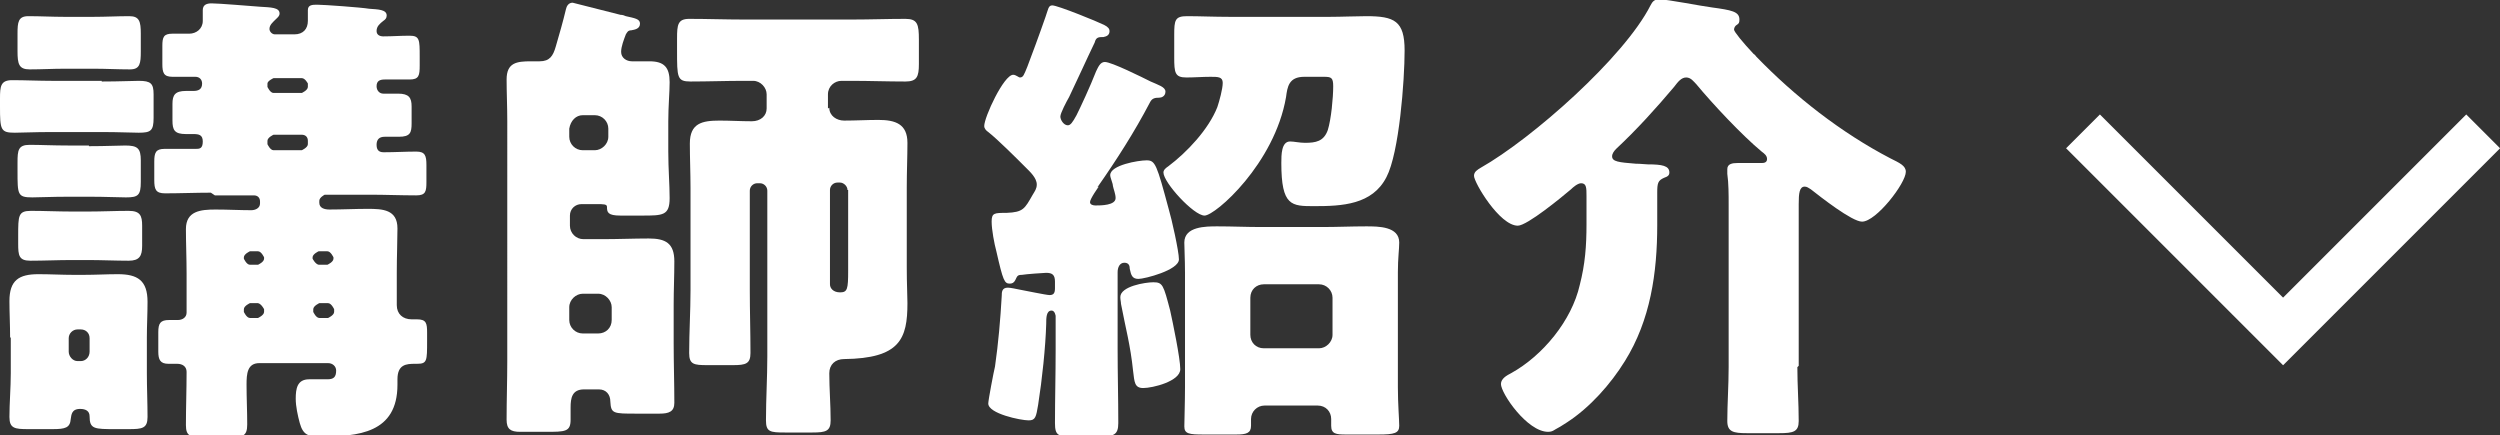
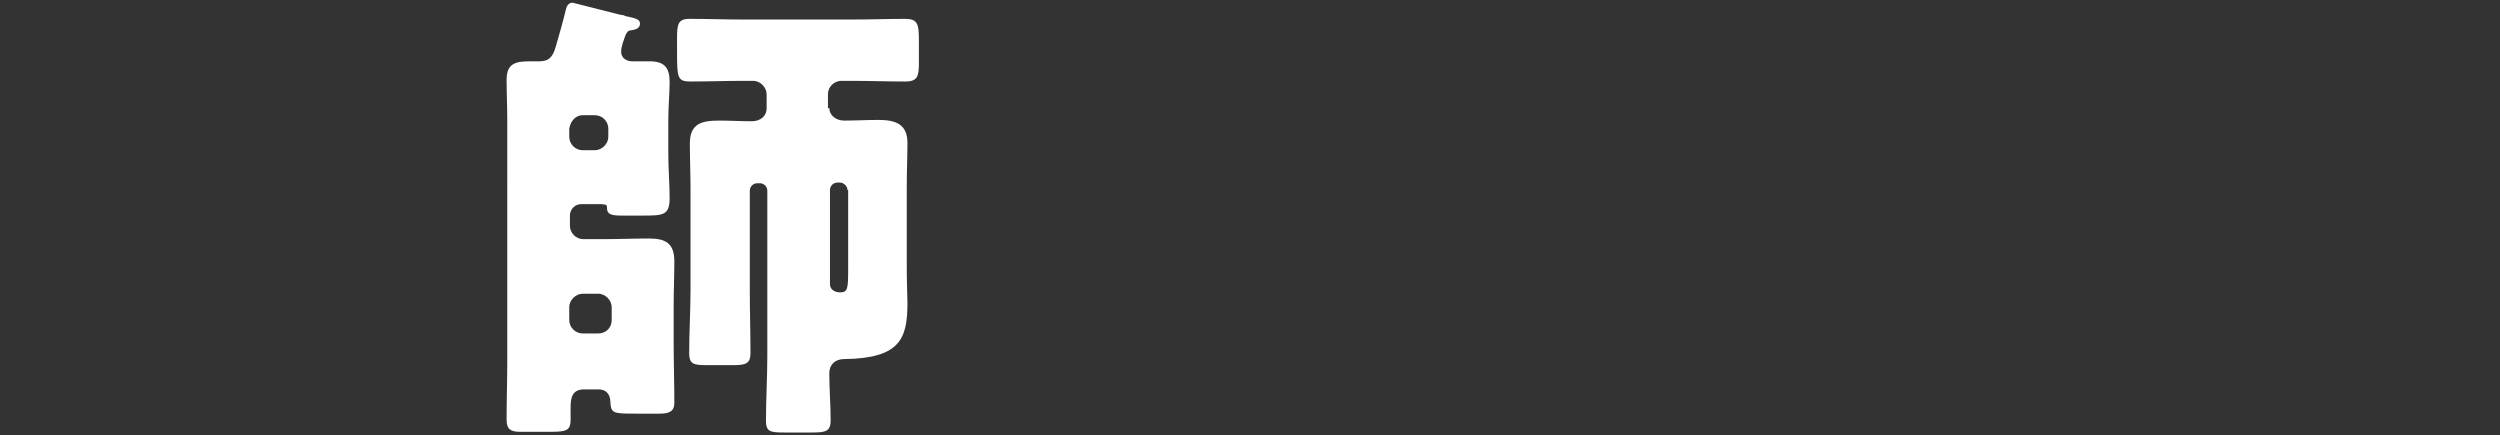
<svg xmlns="http://www.w3.org/2000/svg" id="_レイヤー_2" data-name="レイヤー_2" width="37.11" height="6.46" viewBox="0 0 37.11 6.46">
  <rect x="0" y="0" width="37.11" height="6.46" fill="#333333" stroke="none" />
  <g id="_レイヤー_1-2" data-name="レイヤー_1">
    <g>
      <g>
-         <path d="M1.51,1.21c.27,0,.44-.01.55-.01.18,0,.22.04.22.2v.35c0,.19-.04.22-.22.22-.11,0-.29-.01-.55-.01h-.74c-.27,0-.44.01-.55.01-.21,0-.22-.04-.22-.39v-.12c0-.18.01-.27.18-.27.2,0,.39.01.59.01h.74ZM.15,5.01c0-.19-.01-.37-.01-.54,0-.31.14-.4.43-.4.18,0,.35.01.52.01h.15c.18,0,.34-.01.51-.01.29,0,.44.09.44.41,0,.18-.01.35-.01.53v.53c0,.22.01.44.01.65,0,.17-.08.18-.28.18h-.19c-.32,0-.39,0-.39-.19,0-.08-.06-.11-.14-.11-.13,0-.13.09-.14.15-.01.13-.08.15-.27.15h-.36c-.2,0-.28-.01-.28-.18,0-.2.02-.44.02-.65v-.53ZM1.39.25c.18,0,.35-.01.53-.01.15,0,.17.08.17.26v.26c0,.18-.01.27-.16.27-.18,0-.36-.01-.53-.01h-.44c-.18,0-.34.01-.52.01-.16,0-.18-.08-.18-.27v-.26c0-.17.01-.26.16-.26.18,0,.36.01.53.01h.44ZM1.32,2.17c.26,0,.43-.01.54-.01.18,0,.23.04.23.22v.32c0,.2-.04.23-.22.23-.12,0-.29-.01-.55-.01h-.29c-.27,0-.44.01-.55.01-.22,0-.22-.04-.22-.39v-.13c0-.18.01-.26.18-.26s.34.01.59.01h.29ZM1.31,3.14c.2,0,.4-.01.6-.01.17,0,.2.07.2.22v.3c0,.15-.04.22-.2.22-.2,0-.4-.01-.6-.01h-.25c-.2,0-.41.01-.61.01-.17,0-.18-.08-.18-.25v-.12c0-.3,0-.37.19-.37.2,0,.4.01.6.01h.25ZM1.02,5.22c0,.07.06.14.13.14h.05c.07,0,.13-.06.13-.14v-.2c0-.08-.06-.13-.13-.13h-.05c-.07,0-.13.06-.13.13v.2ZM3.13,2.86c-.22,0-.46.01-.68.01-.14,0-.16-.06-.16-.2v-.27c0-.13.02-.19.15-.19.15,0,.3,0,.46,0,.06,0,.11,0,.11-.11,0-.1-.06-.11-.14-.11h-.11c-.17,0-.2-.06-.2-.2v-.25c0-.13.04-.19.2-.19.03,0,.08,0,.11,0,.07,0,.13-.02.13-.11,0-.06-.04-.1-.1-.1-.11,0-.23,0-.34,0-.13,0-.15-.06-.15-.19v-.27c0-.13.02-.18.15-.18.08,0,.16,0,.25,0,.1,0,.2-.07.2-.19,0-.04,0-.11,0-.16,0-.08.06-.1.13-.1.11,0,.58.04.72.05.16.01.29.01.29.1,0,.04-.03.06-.06.09-.04.04-.09.08-.09.14,0,.04.04.08.08.08h.29c.13,0,.2-.08.2-.2,0-.03,0-.08,0-.1,0-.01,0-.04,0-.06,0-.08.07-.08.14-.08.1,0,.65.04.77.06.13.01.26.01.26.1,0,.04-.02.06-.05.08-.05.04-.1.08-.1.15,0,.06.05.08.1.08.13,0,.25-.01.39-.01.15,0,.15.06.15.31v.13c0,.15-.01.21-.15.21-.12,0-.25,0-.37,0-.07,0-.12.02-.12.1,0,.06.04.11.1.11.08,0,.15,0,.22,0,.16,0,.2.06.2.19v.25c0,.14-.02.2-.19.2h-.21c-.08,0-.12.04-.12.12,0,.1.06.11.11.11.16,0,.32-.01.48-.01.13,0,.15.06.15.2v.25c0,.14-.01.2-.15.2-.23,0-.46-.01-.69-.01h-.67s-.08.04-.08.09v.03c0,.08.08.1.15.1.19,0,.38-.01.57-.01.22,0,.44.01.44.29,0,.18-.01.41-.01.66v.48c0,.13.09.21.22.21.03,0,.06,0,.08,0,.14,0,.15.06.15.2v.12c0,.3,0,.34-.15.34h-.03c-.13,0-.26.01-.26.23v.08c0,.72-.58.77-1.15.77-.17,0-.25-.02-.3-.2-.03-.11-.06-.25-.06-.36,0-.15.02-.29.2-.29.09,0,.18,0,.27,0s.13-.03.13-.13c0-.06-.05-.11-.12-.11h-1.02c-.18,0-.19.16-.19.32,0,.2.01.39.01.59,0,.18-.07.19-.27.19h-.37c-.2,0-.27-.01-.27-.18,0-.26.01-.53.01-.79,0-.08-.06-.12-.14-.12h-.13c-.12,0-.15-.06-.15-.18v-.29c0-.13.03-.18.16-.18.04,0,.08,0,.13,0,.07,0,.13-.04.13-.11v-.58c0-.22-.01-.46-.01-.66,0-.27.22-.29.44-.29.18,0,.37.01.53.01.06,0,.13-.03.13-.1v-.03c0-.06-.04-.09-.09-.09h-.58ZM3.83,3.93s.09-.04.09-.09v-.02s-.04-.09-.09-.09h-.12s-.09.04-.09.09v.02s.04.09.09.09h.12ZM3.71,4.5s-.09.04-.09.09v.04s.04.09.09.09h.12s.09-.04.09-.09v-.04s-.04-.08-.09-.09h-.12ZM4.06,1.16s-.09.04-.09.08v.05s.04.09.09.09h.42s.09-.04.09-.09v-.05s-.04-.08-.09-.08h-.42ZM4.06,2s-.09.04-.09.09v.05s.04.09.09.09h.42s.09-.04.09-.09v-.05c0-.06-.04-.09-.09-.09h-.42ZM4.86,3.93s.09-.04.09-.09v-.02s-.04-.09-.09-.09h-.13s-.09.04-.09.09v.02s.04.08.09.09h.13ZM4.74,4.5s-.09.04-.09.09v.04s.04.09.09.09h.13s.09-.04.09-.09v-.04s-.04-.09-.09-.09h-.13Z" style="fill: #fff;" />
        <path d="M8.5.04s.63.16.71.18c.03,0,.06.01.08.02.13.03.21.04.21.11,0,.08-.08.09-.13.1-.05,0-.06.03-.08.06-.03.08-.07.18-.07.26,0,.09.08.14.16.14.09,0,.18,0,.26,0,.22,0,.3.09.3.31,0,.15-.02.36-.02.58v.45c0,.26.02.49.02.69,0,.26-.1.26-.41.26h-.32c-.19,0-.2-.05-.2-.13,0-.04-.05-.04-.15-.04h-.23c-.09,0-.17.07-.17.17v.15c0,.11.09.2.2.2h.29c.23,0,.46-.01.68-.01.25,0,.38.07.38.34,0,.21-.01.43-.01.64v.58c0,.29.01.59.01.88,0,.13-.08.16-.22.16h-.34c-.35,0-.38,0-.39-.18,0-.1-.06-.18-.17-.18h-.22c-.18,0-.2.13-.2.27,0,.06,0,.13,0,.18,0,.18-.08.18-.37.18h-.38c-.14,0-.2-.04-.2-.18,0-.29.01-.58.01-.87V1.8c0-.22-.01-.43-.01-.62,0-.25.15-.27.36-.27h.13c.15,0,.2-.08.24-.22.05-.17.11-.38.15-.55.01-.05.04-.1.1-.1ZM8.45,2.03c0,.11.09.2.2.2h.18c.1,0,.2-.09.2-.2v-.12c0-.11-.09-.2-.2-.2h-.18c-.1,0-.18.08-.2.2v.12ZM9.08,4.56c0-.1-.09-.2-.2-.2h-.23c-.1,0-.2.09-.2.2v.19c0,.11.09.2.2.2h.23c.11,0,.2-.08.2-.2v-.19ZM12.31,1.6c0,.12.11.19.22.19.17,0,.34-.01.51-.01.25,0,.43.06.43.34,0,.2-.01.43-.01.66v1.19c0,.25.01.42.01.53,0,.53-.11.82-.94.83-.13,0-.22.08-.22.21,0,.23.02.47.02.7,0,.16-.07.18-.27.18h-.41c-.22,0-.28-.01-.28-.18,0-.32.02-.63.02-.95v-2.46c0-.06-.05-.11-.11-.11h-.04c-.06,0-.11.05-.11.11v1.48c0,.31.01.62.01.93,0,.16-.07.18-.26.18h-.38c-.2,0-.27-.01-.27-.18,0-.31.02-.62.02-.93v-1.52c0-.22-.01-.44-.01-.66,0-.3.18-.34.44-.34.16,0,.32.01.48.01.13,0,.22-.08.22-.19v-.21c0-.1-.09-.2-.2-.2h-.14c-.27,0-.53.01-.79.01-.2,0-.2-.06-.2-.46v-.18c0-.2.01-.29.18-.29.27,0,.54.01.81.01h1.61c.26,0,.53-.01.79-.01.18,0,.2.08.2.31v.36c0,.19-.03.26-.2.26-.27,0-.53-.01-.79-.01h-.16c-.1,0-.2.08-.2.2v.21ZM12.58,2.82c0-.06-.06-.11-.11-.11h-.04c-.06,0-.11.05-.11.11v1.4c0,.06.05.12.15.12.11,0,.12-.05.12-.32v-1.2Z" style="fill: #fff;" />
-         <path d="M16.31,2.77s-.13.18-.13.23c0,.04.05.05.08.05.08,0,.3,0,.3-.11,0-.06-.03-.13-.04-.18,0-.04-.04-.12-.04-.16,0-.15.42-.22.54-.22.13,0,.15.06.33.73.04.13.15.62.15.74,0,.16-.51.29-.6.29s-.11-.05-.13-.15c0-.04-.01-.09-.08-.09s-.1.07-.1.14v1.14c0,.37.01.73.01,1.1,0,.18-.07.2-.29.2h-.38c-.22,0-.27-.01-.27-.2,0-.36.01-.72.01-1.09v-.5s-.01-.08-.06-.08c-.08,0-.08.11-.08.2-.01.34-.06.82-.12,1.2-.03.18-.04.23-.14.23-.12,0-.6-.1-.6-.25,0-.05.08-.47.1-.55.05-.35.08-.7.1-1.05,0-.05,0-.12.09-.12.04,0,.13.02.18.03.06.01.39.08.44.08.06,0,.08-.03.08-.1v-.1c0-.1-.04-.13-.13-.13-.03,0-.31.02-.36.03-.07,0-.07.02-.1.08-.02.04-.05.05-.08.05-.08,0-.1-.04-.2-.48-.03-.11-.07-.32-.07-.44,0-.13.04-.13.22-.13.25-.01.27-.06.39-.27.03-.05.06-.09.06-.15,0-.1-.1-.19-.17-.26-.13-.13-.41-.41-.55-.52-.03-.02-.06-.05-.06-.09,0-.13.29-.76.43-.76.04,0,.08.04.1.04.05,0,.06-.04.11-.16.05-.13.18-.48.27-.74.04-.11.04-.17.1-.17.08,0,.67.24.77.29.06.03.08.06.08.09,0,.06-.04.08-.09.09-.07,0-.11,0-.13.08-.13.27-.25.54-.38.81-.04.07-.13.24-.13.29s.05.13.11.13c.04,0,.07-.04.13-.15.06-.12.2-.42.29-.65.03-.06.06-.14.13-.14.1,0,.56.23.68.29.11.05.22.08.22.15s-.06.09-.09.09c-.07,0-.11.01-.14.07-.23.44-.5.86-.78,1.26ZM17.37,4.61c.04.18.15.71.15.87,0,.18-.41.28-.55.28-.13,0-.13-.09-.15-.25-.04-.39-.11-.63-.18-1,0-.03-.01-.06-.01-.1,0-.16.37-.22.49-.22.14,0,.15.04.25.42ZM19.74.25c.17,0,.39-.01.54-.01.42,0,.57.07.57.51s-.08,1.52-.27,1.88c-.21.41-.66.43-1.07.43-.34,0-.49,0-.49-.64,0-.12,0-.32.13-.32.06,0,.14.02.22.02.16,0,.28-.02.34-.19.05-.16.08-.48.08-.65,0-.13-.03-.14-.14-.14h-.29c-.23,0-.25.15-.27.3-.17.99-1.05,1.76-1.21,1.76s-.61-.49-.61-.64c0-.04.04-.07.07-.09.28-.21.6-.55.73-.88.03-.09.08-.27.08-.36s-.07-.09-.18-.09c-.12,0-.24.01-.36.01-.17,0-.18-.07-.18-.3v-.33c0-.22.01-.28.19-.28.19,0,.4.01.63.01h1.49ZM17.59,4.04c0-.2-.01-.34-.01-.44,0-.24.32-.24.49-.24.22,0,.43.01.65.01h.91c.22,0,.43-.01.65-.01.18,0,.49,0,.49.24,0,.1-.02.23-.02.44v1.71c0,.25.02.48.02.57,0,.11-.07.13-.31.13h-.48c-.15,0-.22-.01-.22-.13,0-.04,0-.06,0-.1,0-.11-.08-.2-.2-.2h-.79c-.11,0-.2.09-.2.2v.1c0,.11-.07.13-.22.13h-.48c-.22,0-.29-.01-.29-.12,0-.08.01-.37.01-.58v-1.71ZM18.56,4.97c0,.11.08.2.2.2h.82c.1,0,.2-.09.2-.2v-.55c0-.11-.09-.2-.2-.2h-.82c-.11,0-.2.08-.2.2v.55Z" style="fill: #fff;" />
-         <path d="M26.68,5.45c0,.27.02.53.02.8,0,.16-.08.18-.29.18h-.48c-.2,0-.29-.02-.29-.18,0-.25.02-.53.02-.8v-2.41c0-.15,0-.32-.02-.46,0-.02,0-.05,0-.07,0-.08.08-.09.15-.09.12,0,.29,0,.36,0,.04,0,.08-.01.08-.06,0-.05-.04-.08-.08-.11-.29-.24-.73-.71-.97-1-.04-.04-.08-.1-.15-.1-.07,0-.12.06-.18.14-.27.32-.55.63-.86.92-.03.03-.06.07-.06.11,0,.08.1.09.35.11.07,0,.15.01.18.01.21,0,.32.02.32.12,0,.04-.02.06-.08.08-.09.04-.1.08-.1.22v.48c0,.71-.1,1.41-.48,2.02-.21.34-.52.69-.86.91-.05.03-.09.06-.13.08-.06.03-.08.06-.15.06-.31,0-.7-.57-.7-.71,0-.08.09-.13.15-.16.47-.26.9-.78,1.02-1.31.08-.31.1-.58.1-.9v-.42c0-.12,0-.19-.08-.19-.05,0-.12.06-.15.09-.13.11-.65.54-.79.54-.27,0-.65-.64-.65-.74,0-.06.05-.09.1-.12.76-.43,2.13-1.64,2.52-2.41.03-.06.06-.09.13-.09.12,0,.62.1.78.12.29.04.41.06.41.18,0,.05-.01.06-.04.08-.02.01-.04.04-.04.07s.13.19.29.36c.02.01.04.04.04.04.57.59,1.26,1.13,1.99,1.51.14.07.23.11.23.2,0,.17-.44.74-.65.74-.15,0-.62-.37-.76-.48-.03-.02-.06-.04-.09-.04-.08,0-.09.1-.09.26v2.4Z" style="fill: #fff;" />
      </g>
-       <polyline points="36.86 1.95 33.89 4.92 30.92 1.95" style="fill: none; stroke: #fff; stroke-miterlimit: 10; stroke-width: .71px;" />
    </g>
  </g>
</svg>